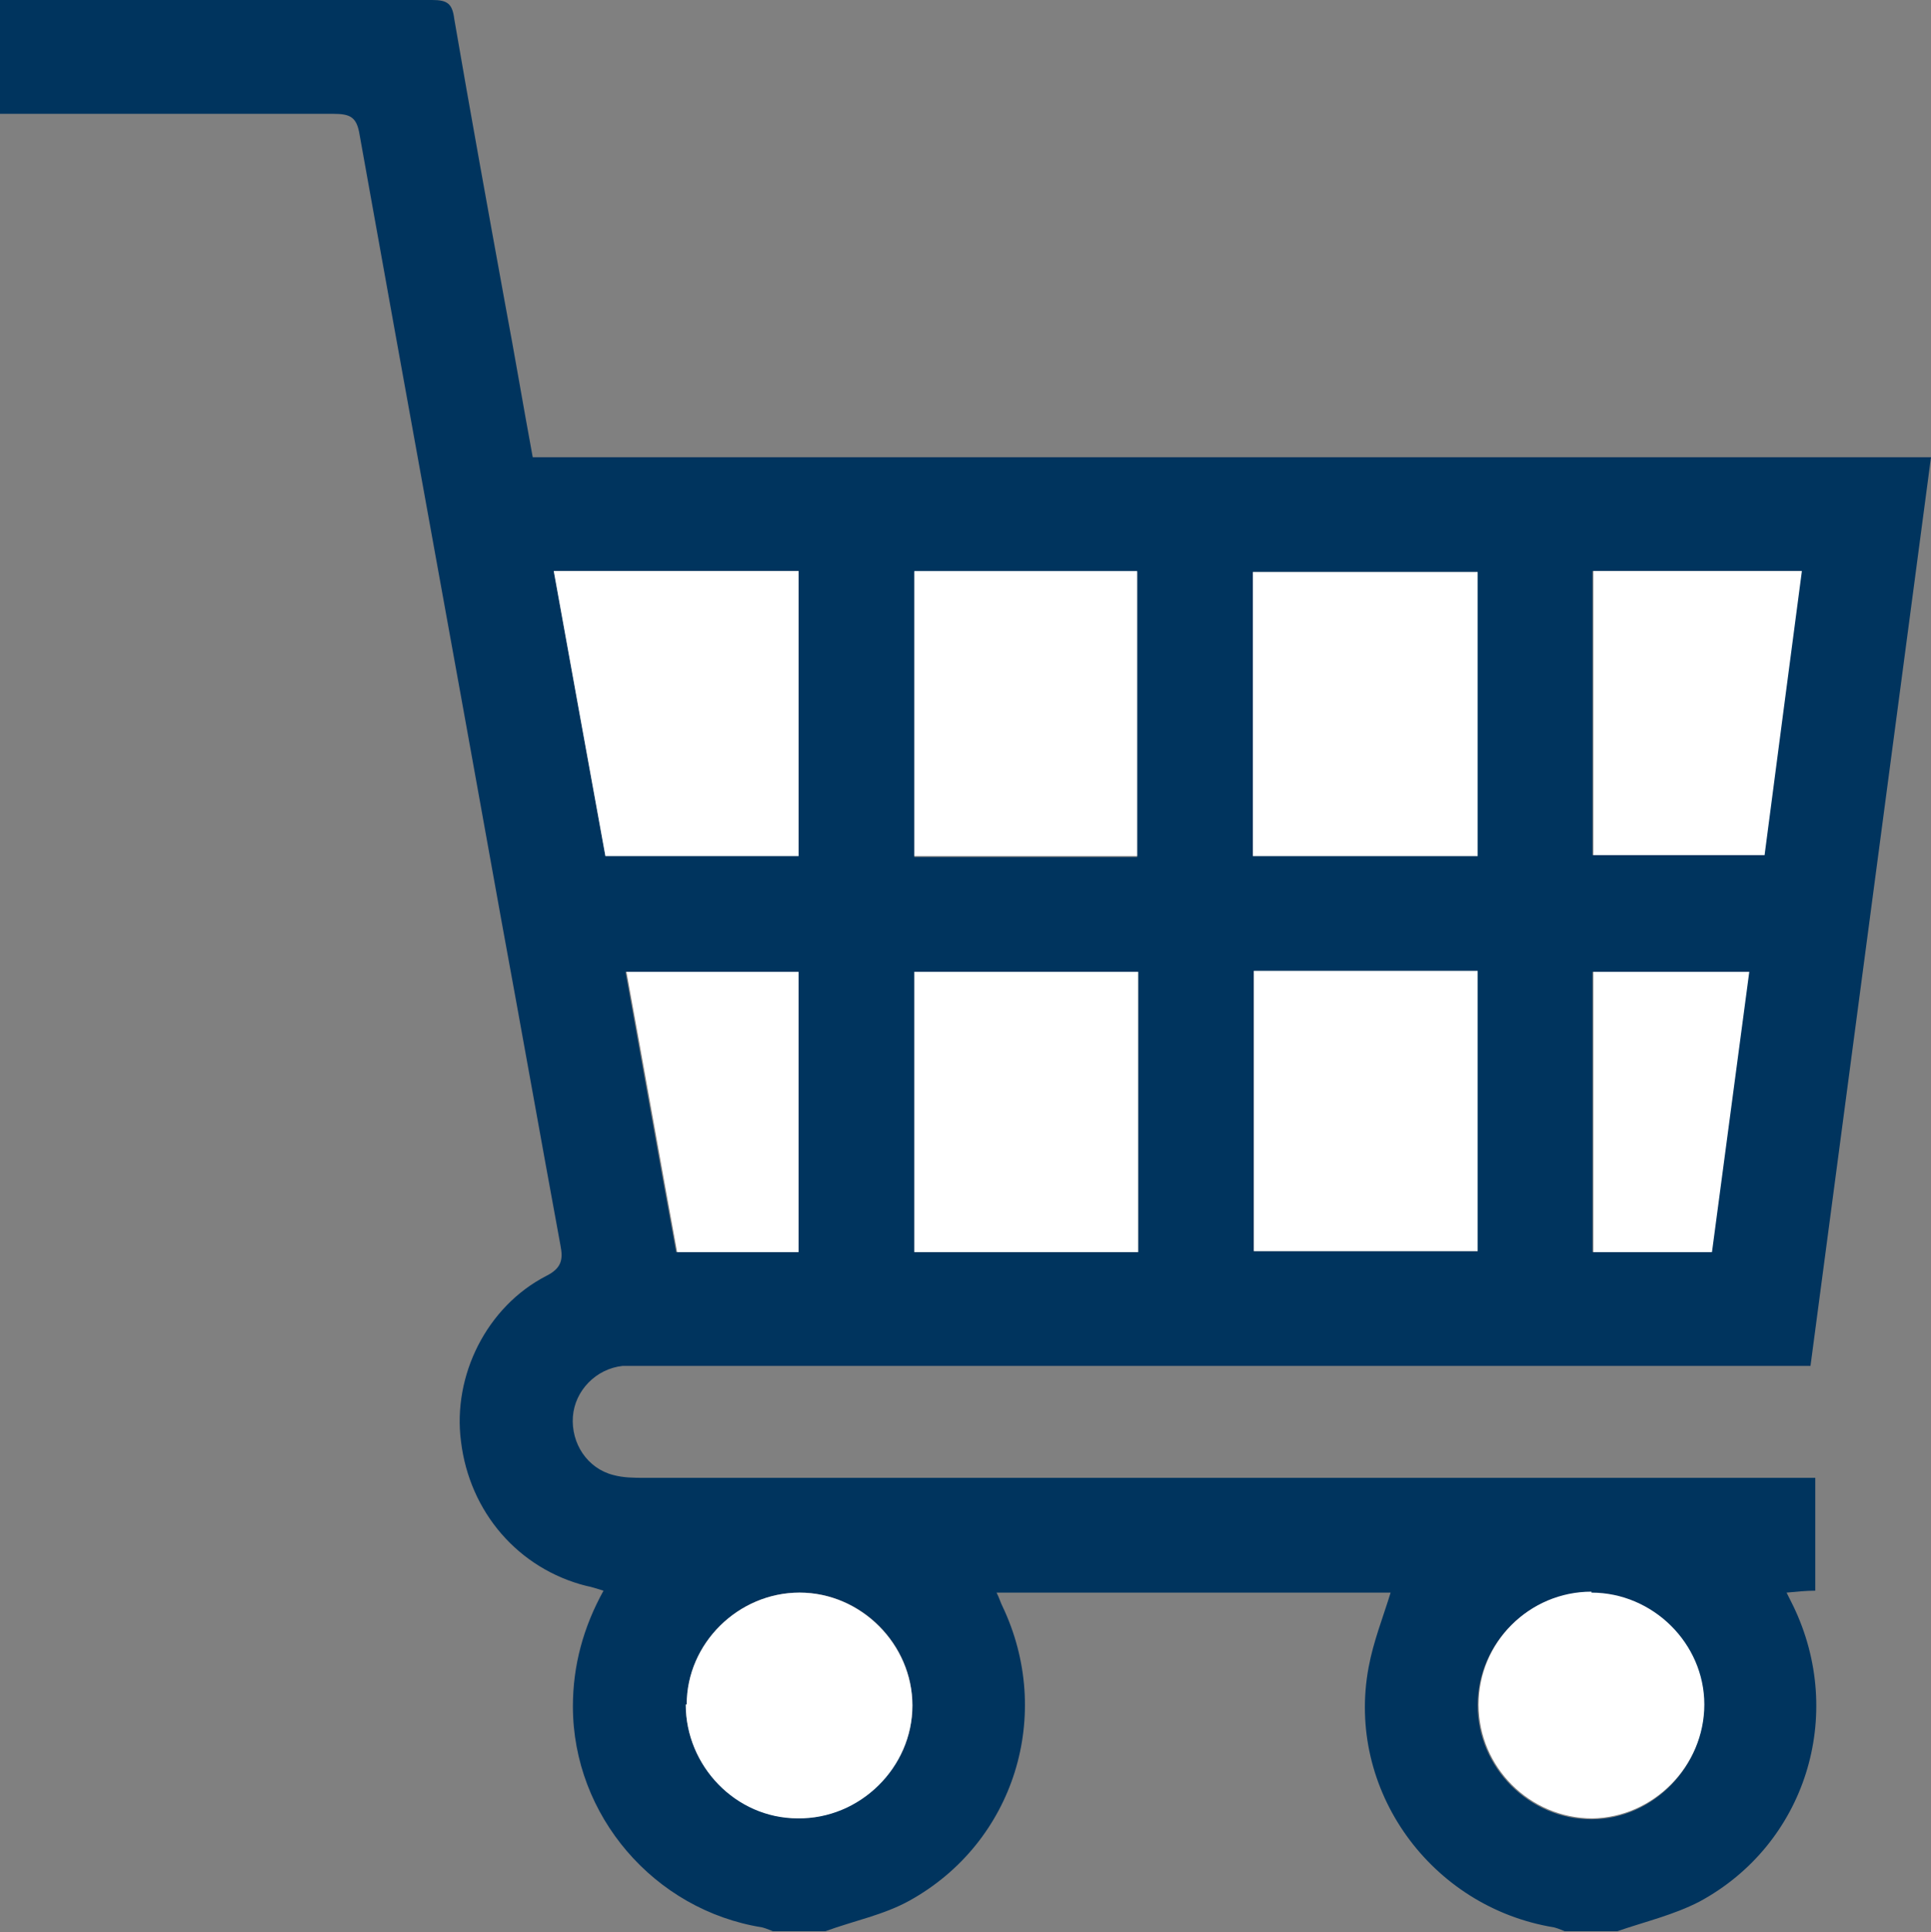
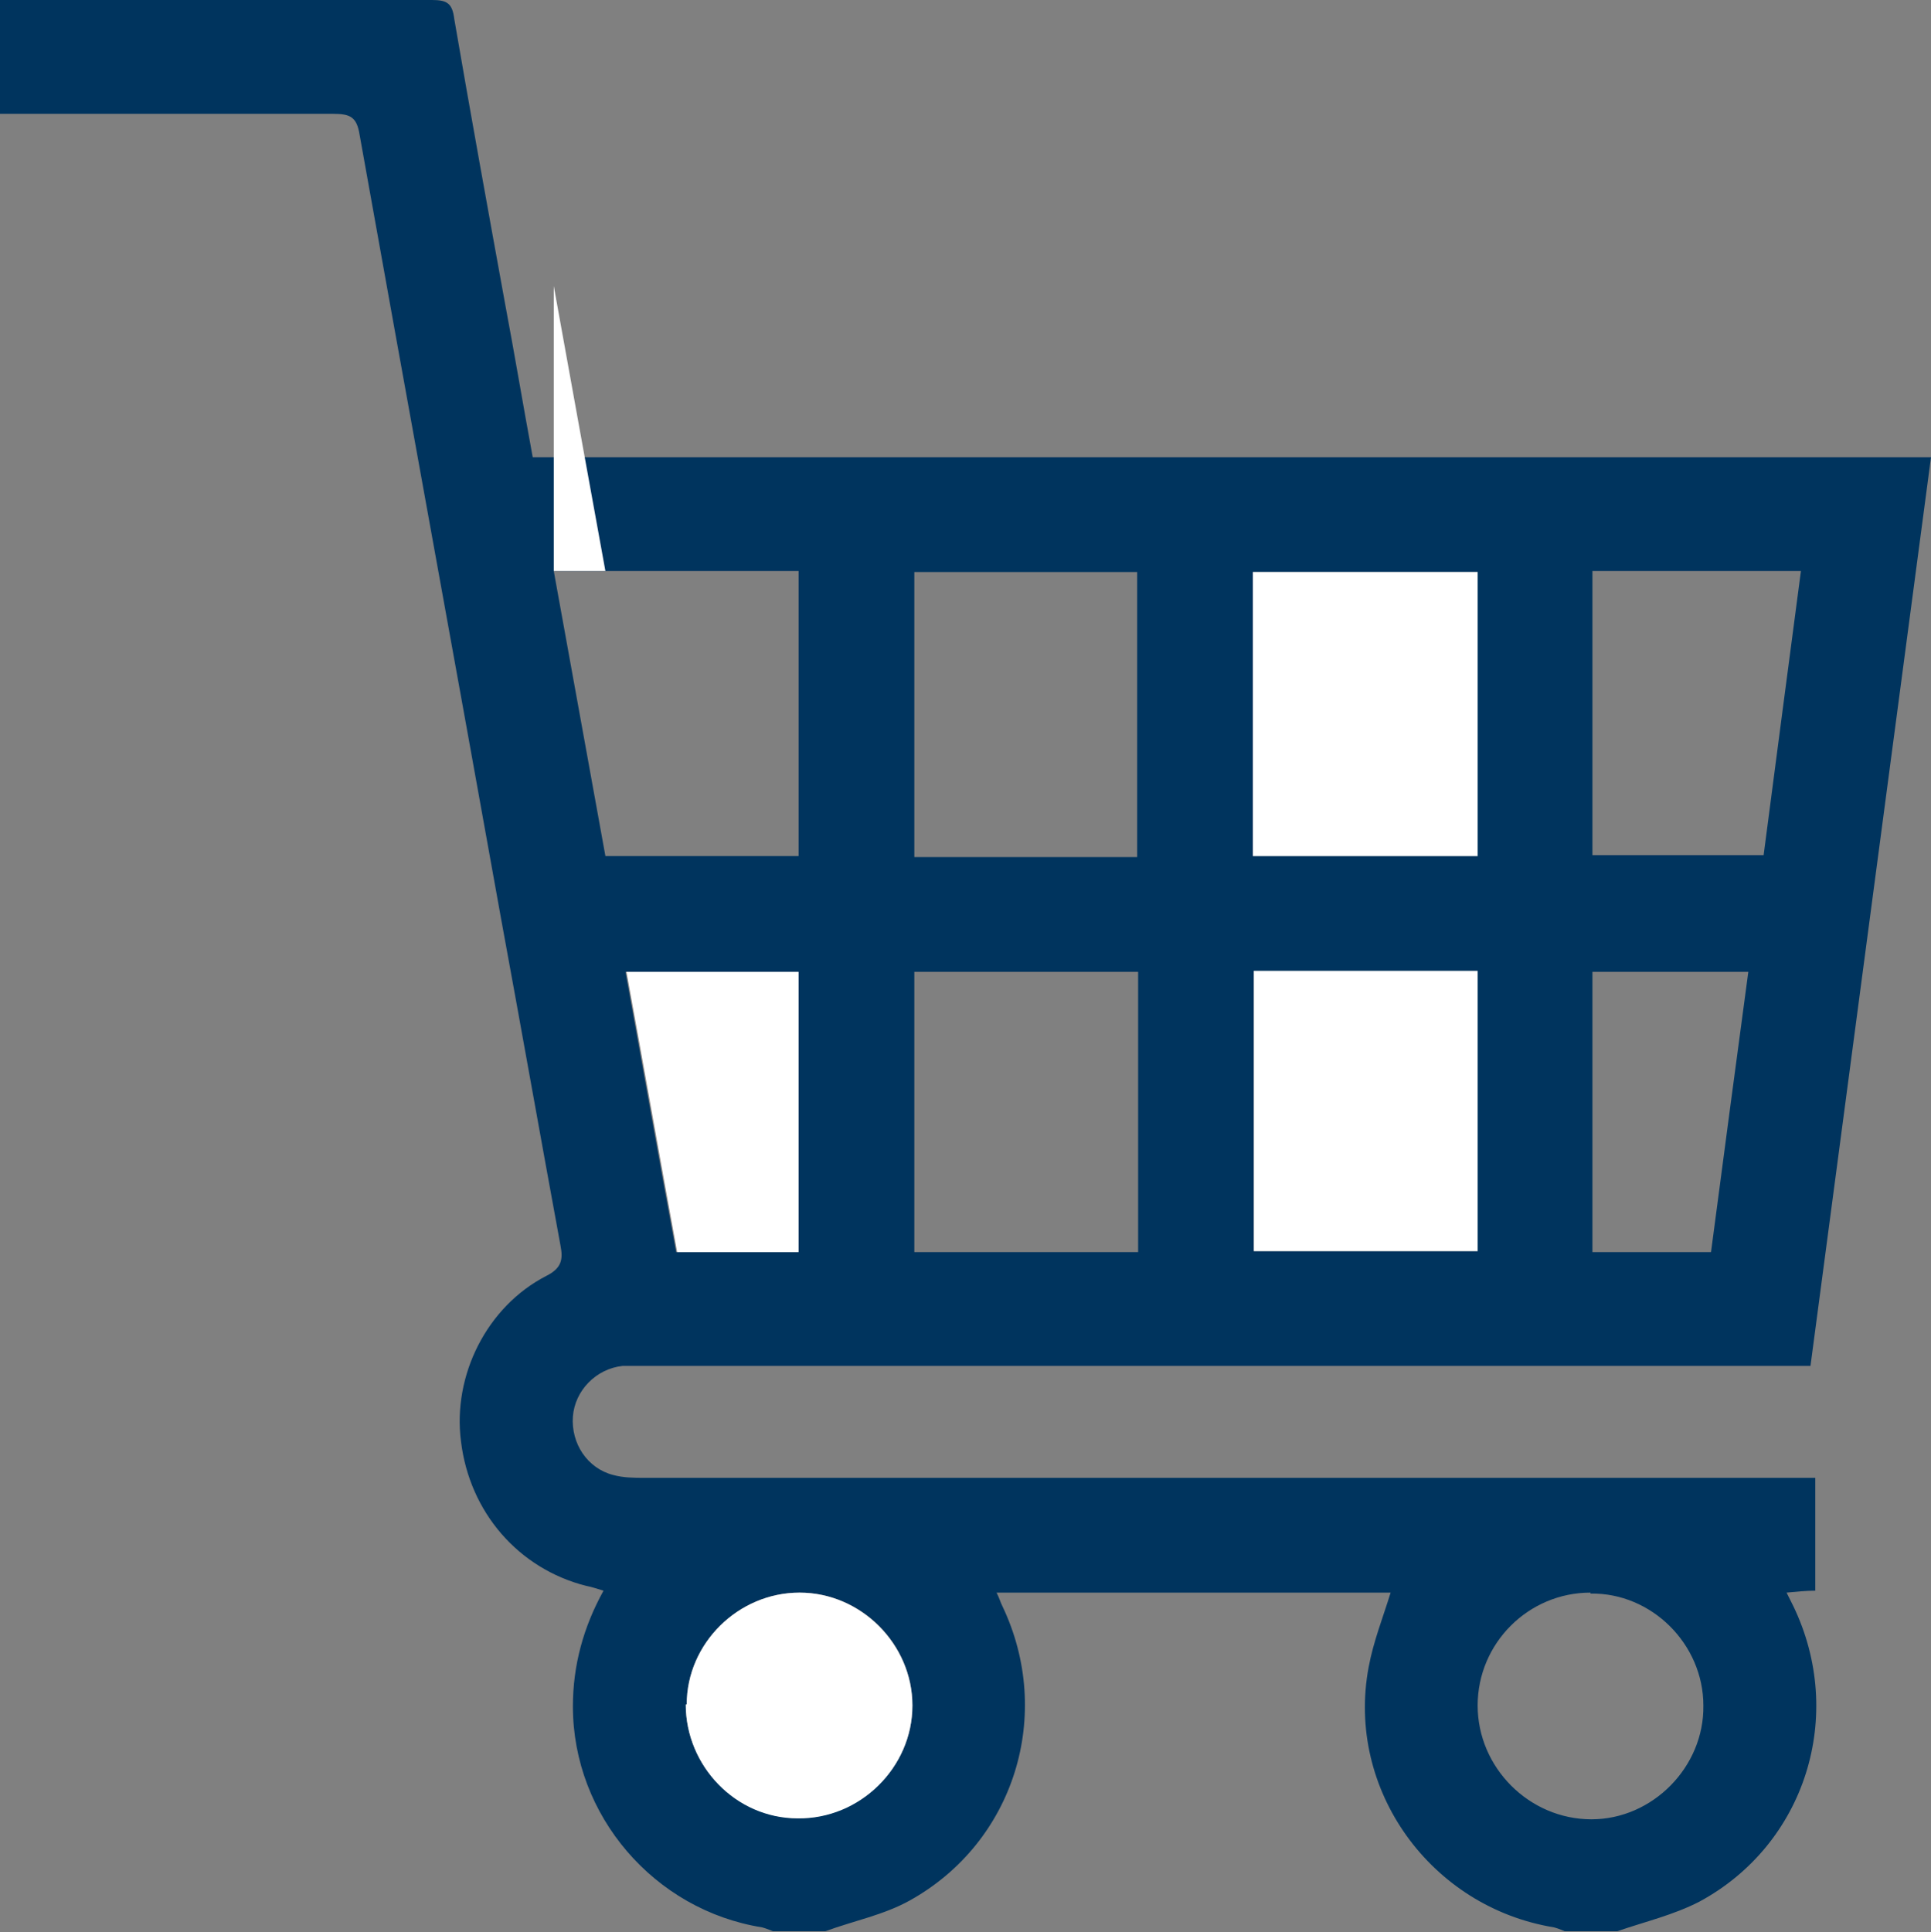
<svg xmlns="http://www.w3.org/2000/svg" id="_レイヤー_1" viewBox="0 0 20.19 20.2">
  <rect x="0" y="0" width="20.19" height="20.2" fill="#808080" stroke="none" />
  <defs>
    <style>.cls-1{fill:#00345e;}.cls-2{fill:#fff;}</style>
  </defs>
  <path class="cls-1" d="M0,1.19V0C1.51,0,3.01,0,4.52,0c.16,0,.21,.04,.23,.2,.17,.99,.35,1.98,.53,2.97,.1,.53,.19,1.07,.29,1.61h14.62c-.42,3.17-.84,6.33-1.26,9.5h-.25c-3.98,0-7.95,0-11.93,0-.08,0-.16,0-.24,0-.28,.03-.5,.26-.52,.53-.02,.28,.15,.54,.42,.61,.11,.03,.22,.03,.33,.03,4,0,7.99,0,11.99,0h.25v1.18c-.1,0-.19,.01-.3,.02,.03,.06,.05,.1,.07,.14,.55,1.14,.13,2.49-.98,3.09-.27,.14-.57,.21-.86,.31h-.55s-.07-.03-.11-.04c-1.29-.21-2.18-1.44-1.94-2.72,.05-.27,.15-.52,.23-.78h-4.12c.03,.06,.04,.1,.06,.14,.54,1.13,.13,2.47-.97,3.08-.27,.15-.58,.21-.88,.32h-.55s-.07-.03-.11-.04c-1.13-.18-1.98-1.17-1.98-2.31,0-.43,.11-.83,.32-1.21-.07-.02-.12-.04-.18-.05-.71-.18-1.22-.77-1.31-1.51-.09-.69,.27-1.41,.89-1.73,.16-.08,.18-.17,.15-.32-.21-1.14-.41-2.27-.62-3.41-.49-2.73-.99-5.46-1.48-8.2-.03-.19-.1-.22-.28-.22-1.16,0-2.33,0-3.49,0Zm11.89,7.77v-2.98h-2.33v2.98h2.33Zm3.56-2.98h-2.35v2.97h2.35v-2.97Zm-3.55,7.11v-2.93h-2.34v2.93h2.34Zm1.21-2.94v2.93h2.34v-2.93h-2.34ZM5.79,5.97c.18,1,.36,1.98,.54,2.98h2.02v-2.98h-2.56Zm10.86,0v2.97h1.79c.13-1,.26-1.98,.39-2.97h-2.19Zm-8.31,7.12v-2.93h-1.8c.18,.99,.35,1.96,.53,2.93h1.27Zm-1.17,4.73c0,.64,.52,1.18,1.17,1.19,.65,0,1.2-.53,1.2-1.18,0-.64-.53-1.18-1.18-1.18-.64,0-1.18,.53-1.18,1.17Zm9.46-1.17c-.65,0-1.18,.53-1.18,1.18,0,.65,.54,1.19,1.19,1.19,.64,0,1.18-.55,1.17-1.19,0-.64-.54-1.18-1.18-1.17Zm1.26-3.56c.13-.99,.26-1.96,.39-2.93h-1.63v2.93h1.24Z" />
-   <path class="cls-2" d="M11.89,8.95h-2.33v-2.98h2.33v2.98Z" />
  <path class="cls-2" d="M15.45,5.98v2.97h-2.35v-2.97h2.35Z" />
-   <path class="cls-2" d="M11.9,13.09h-2.34v-2.93h2.34v2.93Z" />
  <path class="cls-2" d="M13.11,10.15h2.34v2.93h-2.34v-2.93Z" />
-   <path class="cls-2" d="M5.79,5.97h2.56v2.98h-2.02c-.18-.99-.36-1.98-.54-2.98Z" />
-   <path class="cls-2" d="M16.65,5.97h2.19c-.13,.99-.26,1.97-.39,2.97h-1.79v-2.97Z" />
+   <path class="cls-2" d="M5.79,5.97h2.56h-2.02c-.18-.99-.36-1.98-.54-2.98Z" />
  <path class="cls-2" d="M8.35,13.09h-1.27c-.18-.98-.35-1.95-.53-2.93h1.8v2.93Z" />
  <path class="cls-2" d="M7.18,17.82c0-.64,.54-1.17,1.18-1.17,.64,0,1.18,.54,1.18,1.18,0,.65-.55,1.19-1.2,1.18-.65,0-1.17-.55-1.17-1.19Z" />
-   <path class="cls-2" d="M16.64,16.65c.64,0,1.18,.53,1.18,1.17,0,.64-.53,1.18-1.17,1.19-.65,0-1.19-.53-1.19-1.19,0-.65,.53-1.18,1.18-1.18Z" />
-   <path class="cls-2" d="M17.9,13.09h-1.24v-2.93h1.63c-.13,.98-.26,1.95-.39,2.93Z" />
</svg>